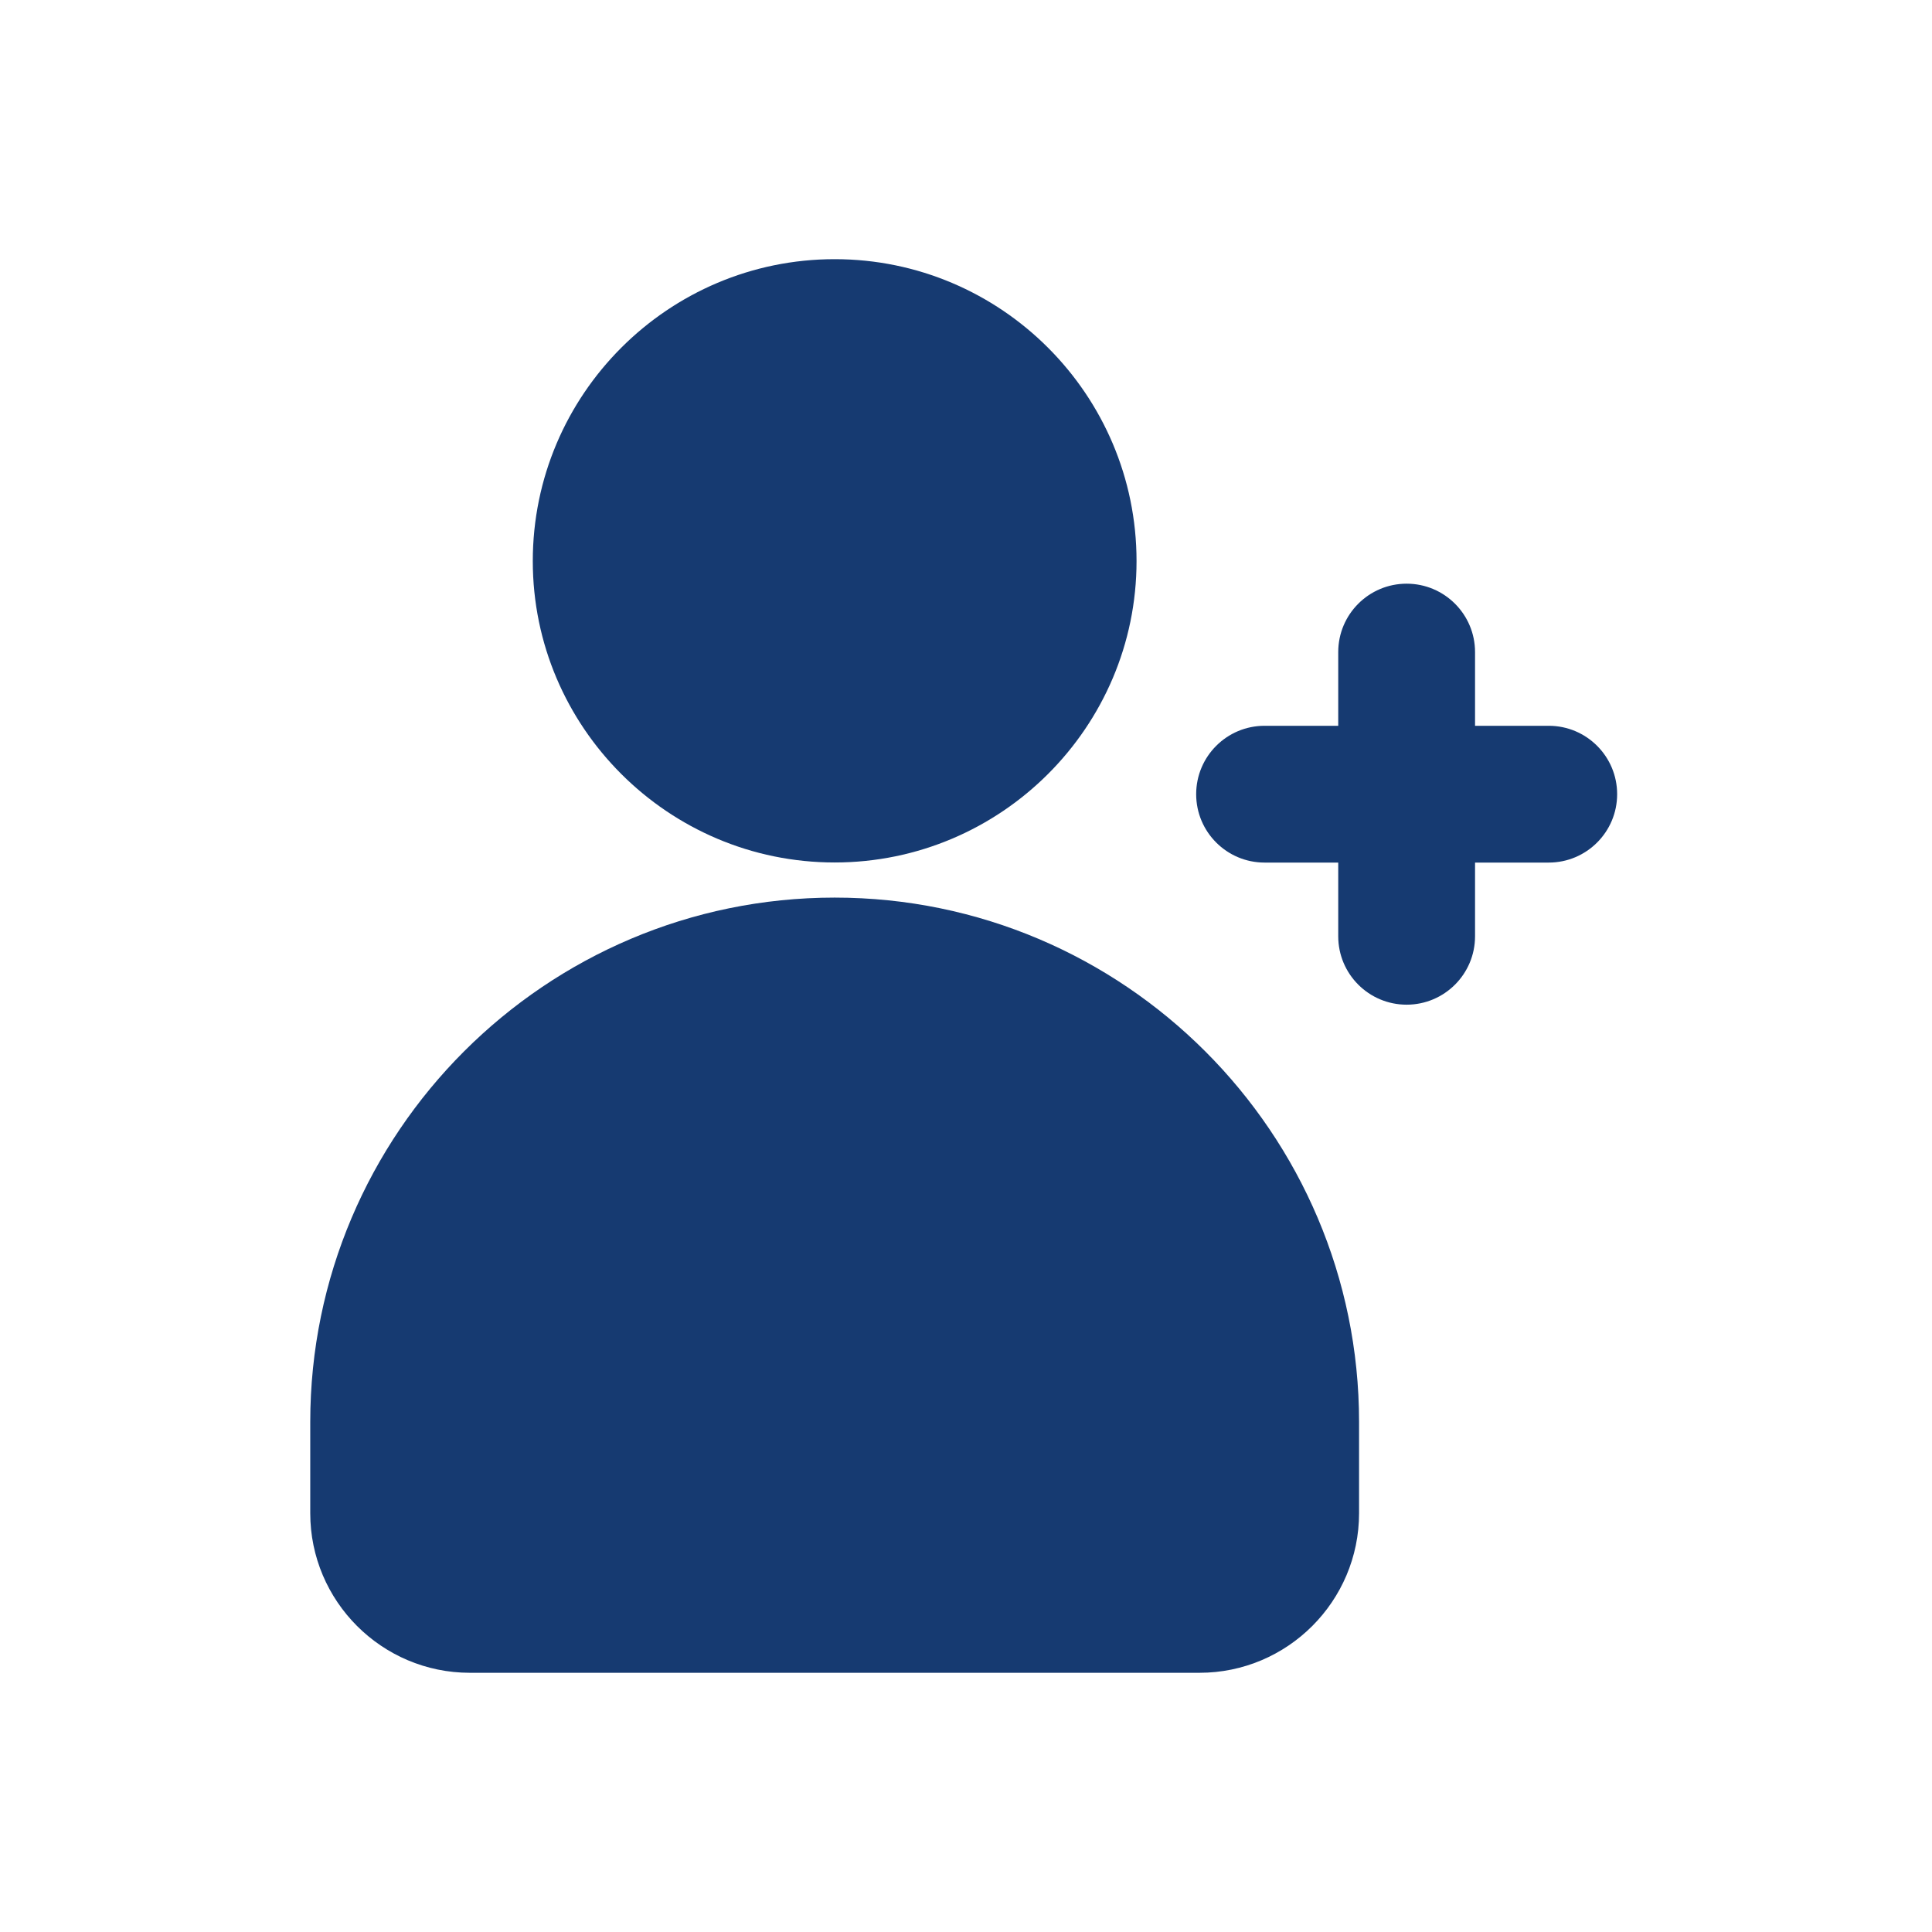
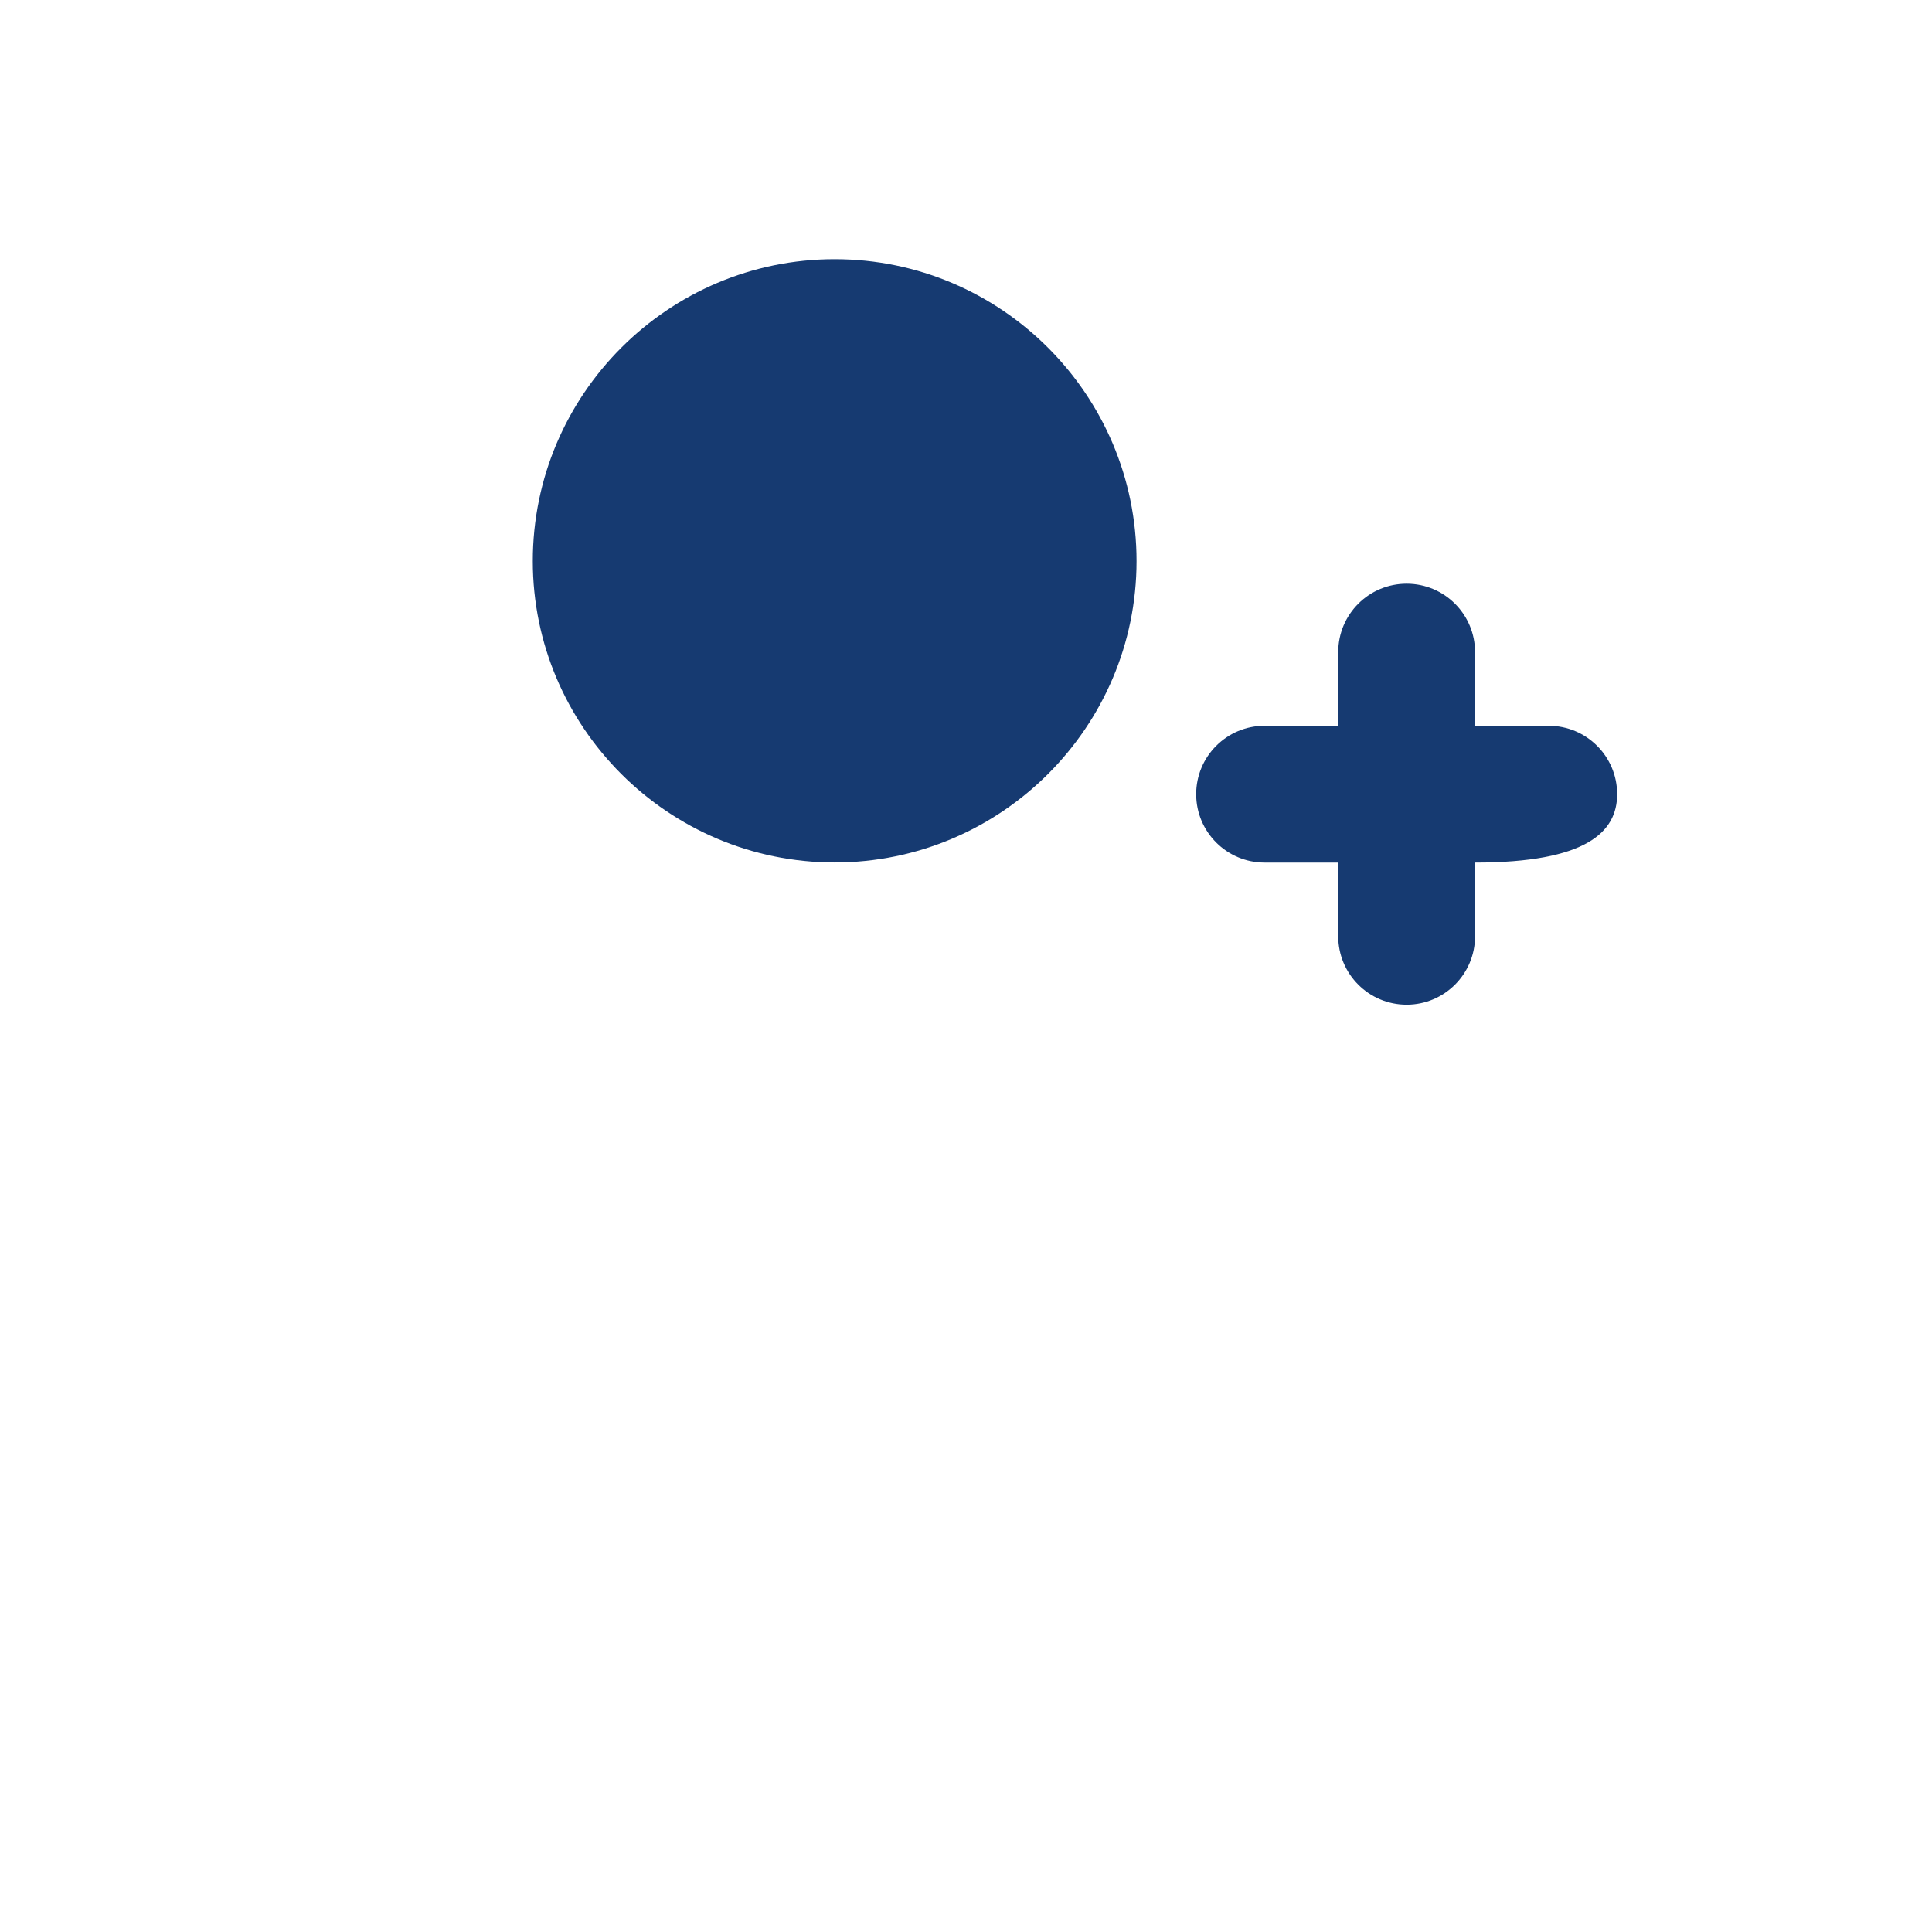
<svg xmlns="http://www.w3.org/2000/svg" width="500" zoomAndPan="magnify" viewBox="0 0 375 375" height="500" preserveAspectRatio="xMidYMid meet" version="1.0">
  <defs>
    <clipPath id="2fe8b079c6">
      <path d="M 103 50.305 L 221 50.305 L 221 168 L 103 168 Z M 103 50.305 " clip-rule="nonzero" />
    </clipPath>
    <clipPath id="6e040427b1">
-       <path d="M 60 174 L 264 174 L 264 324.805 L 60 324.805 Z M 60 174 " clip-rule="nonzero" />
-     </clipPath>
+       </clipPath>
  </defs>
  <g clip-path="url(#2fe8b079c6)">
    <path fill="#163a71" d="M 103.414 108.902 C 103.414 141.117 129.699 167.406 162.008 167.406 C 194.312 167.406 220.602 141.117 220.602 108.902 C 220.602 76.594 194.312 50.305 162.008 50.305 C 129.699 50.305 103.414 76.594 103.414 108.902 Z M 103.414 108.902 " fill-opacity="1" fill-rule="nonzero" />
  </g>
  <g clip-path="url(#6e040427b1)">
    <path fill="#163a71" d="M 60.219 276.008 L 60.219 293.711 C 60.219 310.793 74.117 324.688 91.199 324.688 L 232.816 324.688 C 249.898 324.688 263.793 310.793 263.793 293.711 L 263.793 276.008 C 263.793 219.891 218.121 174.223 162.008 174.223 C 105.891 174.223 60.219 219.891 60.219 276.008 Z M 60.219 276.008 " fill-opacity="1" fill-rule="nonzero" />
  </g>
-   <path fill="#163a71" d="M 286.305 181.734 L 286.305 167.426 L 300.609 167.426 C 307.938 167.426 313.887 161.48 313.887 154.152 C 313.887 146.82 307.938 140.875 300.609 140.875 L 286.305 140.875 L 286.305 126.57 C 286.305 119.238 280.355 113.293 273.027 113.293 C 265.695 113.293 259.75 119.238 259.75 126.57 L 259.75 140.875 L 245.453 140.875 C 238.125 140.875 232.176 146.82 232.176 154.152 C 232.176 161.48 238.125 167.426 245.453 167.426 L 259.75 167.426 L 259.75 181.734 C 259.75 189.062 265.695 195.008 273.027 195.008 C 280.355 195.008 286.305 189.062 286.305 181.734 Z M 286.305 181.734 " fill-opacity="1" fill-rule="nonzero" />
+   <path fill="#163a71" d="M 286.305 181.734 L 286.305 167.426 C 307.938 167.426 313.887 161.48 313.887 154.152 C 313.887 146.82 307.938 140.875 300.609 140.875 L 286.305 140.875 L 286.305 126.57 C 286.305 119.238 280.355 113.293 273.027 113.293 C 265.695 113.293 259.75 119.238 259.75 126.57 L 259.75 140.875 L 245.453 140.875 C 238.125 140.875 232.176 146.82 232.176 154.152 C 232.176 161.48 238.125 167.426 245.453 167.426 L 259.75 167.426 L 259.75 181.734 C 259.75 189.062 265.695 195.008 273.027 195.008 C 280.355 195.008 286.305 189.062 286.305 181.734 Z M 286.305 181.734 " fill-opacity="1" fill-rule="nonzero" />
</svg>